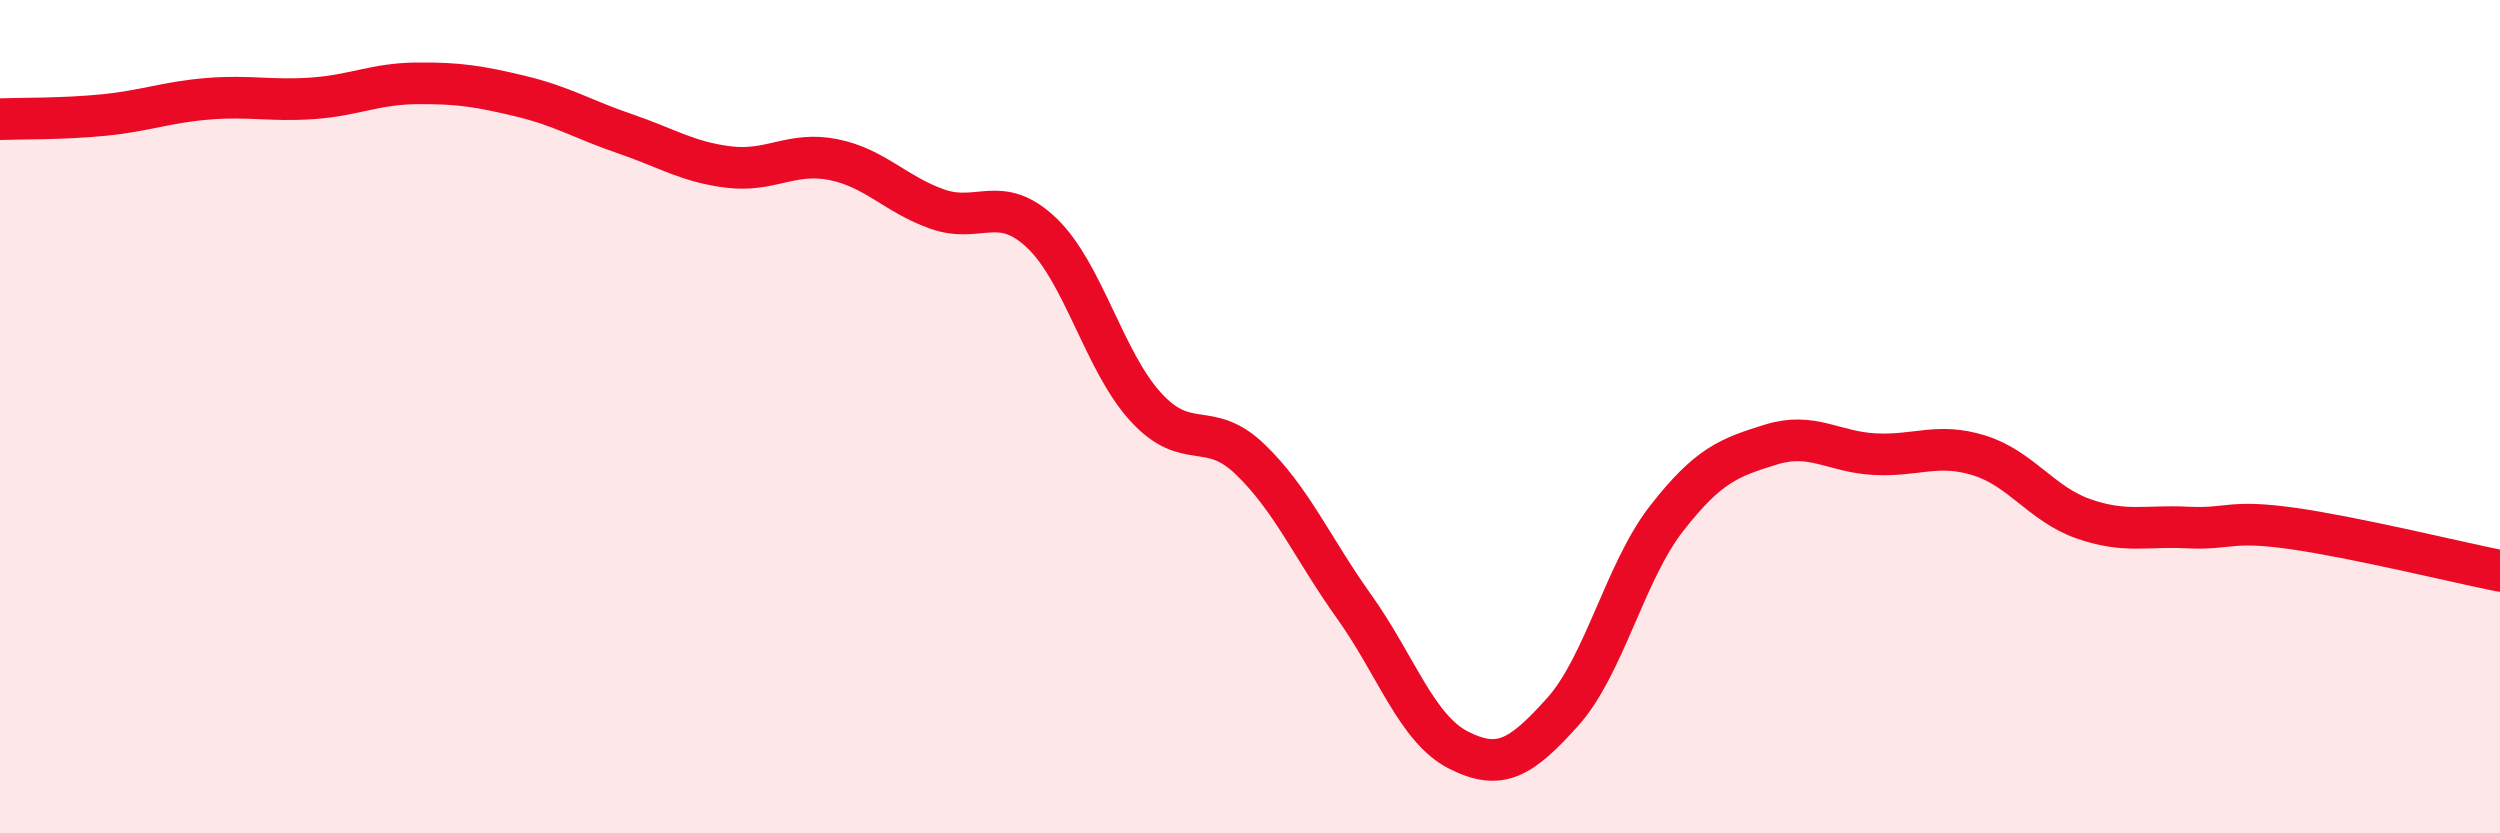
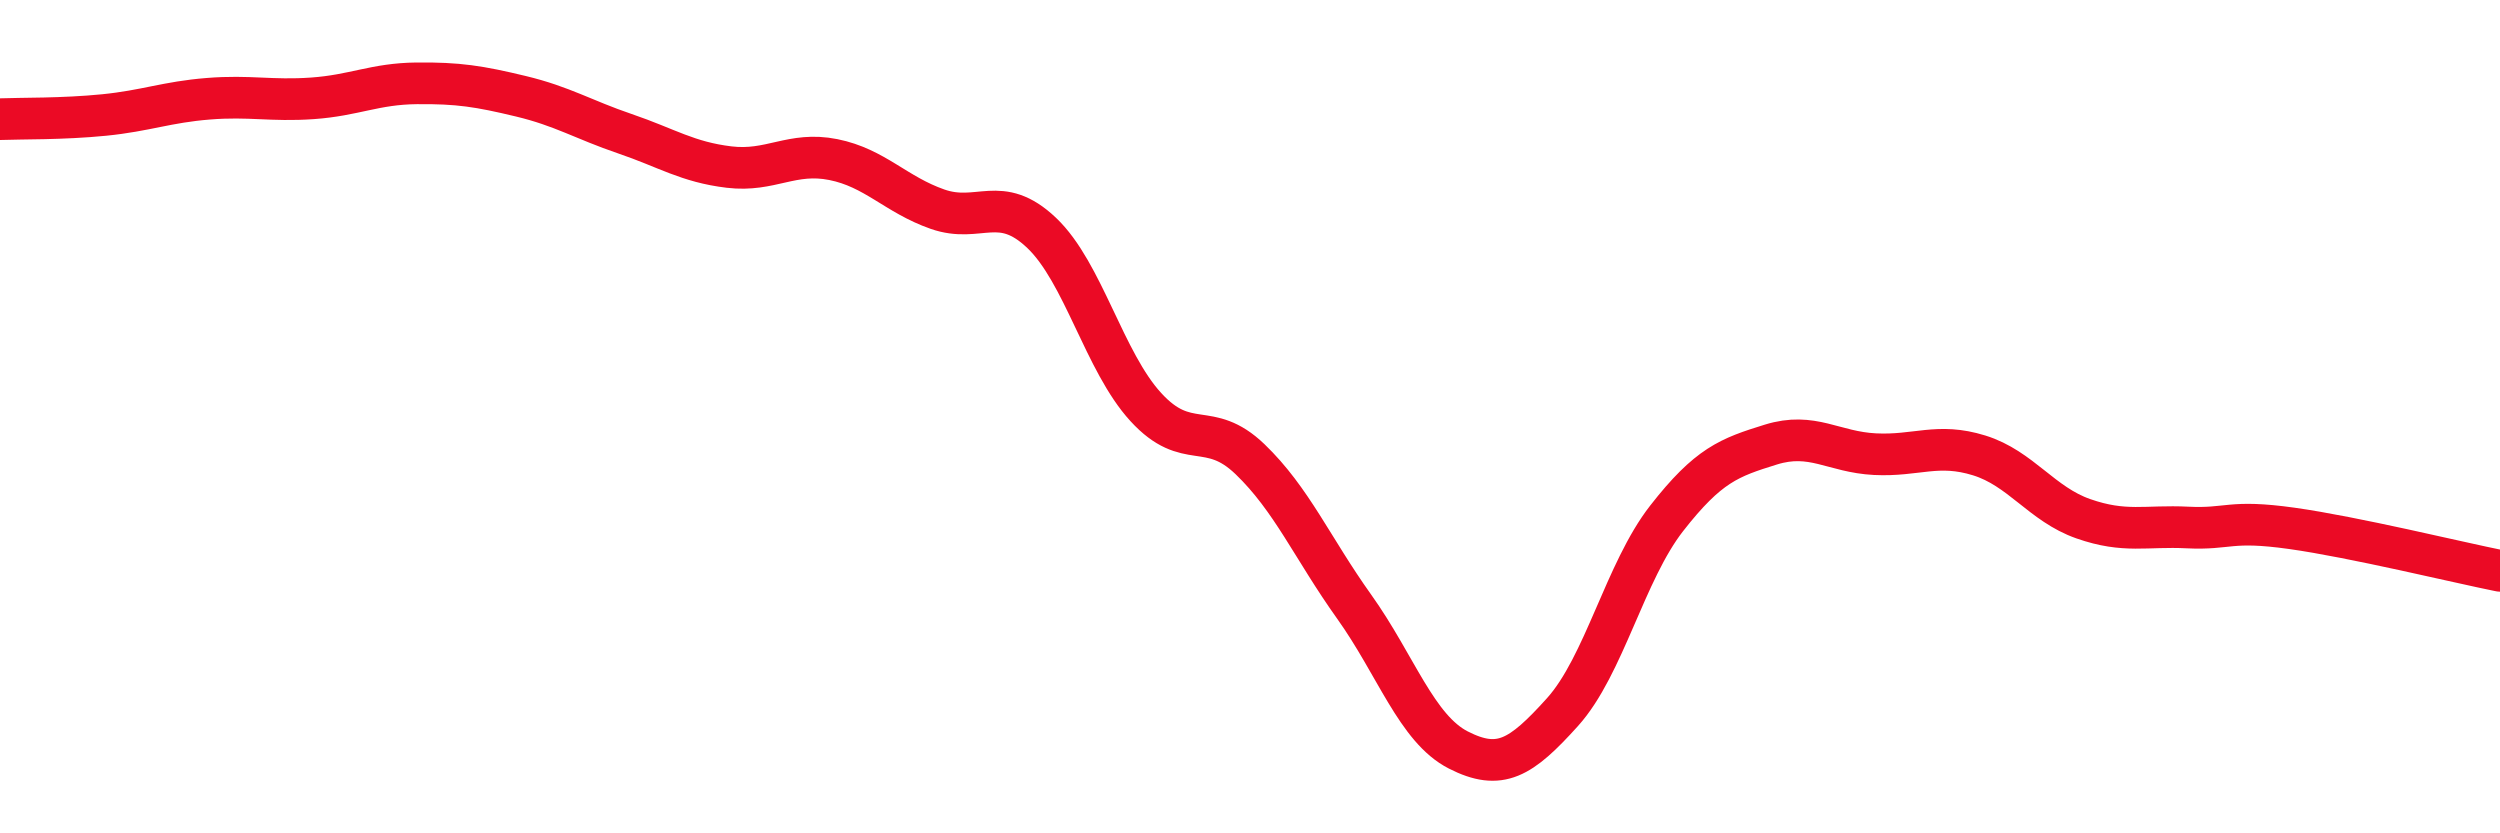
<svg xmlns="http://www.w3.org/2000/svg" width="60" height="20" viewBox="0 0 60 20">
-   <path d="M 0,2.86 C 0.5,2.84 1.5,2.86 2.5,2.76 C 3.5,2.66 4,2.45 5,2.37 C 6,2.29 6.5,2.43 7.5,2.36 C 8.5,2.29 9,2.01 10,2 C 11,1.99 11.5,2.07 12.5,2.31 C 13.5,2.55 14,2.87 15,3.21 C 16,3.55 16.5,3.89 17.5,4.01 C 18.5,4.13 19,3.63 20,3.83 C 21,4.03 21.5,4.67 22.5,5.02 C 23.5,5.37 24,4.64 25,5.59 C 26,6.54 26.5,8.68 27.5,9.77 C 28.5,10.86 29,10.06 30,11.02 C 31,11.98 31.5,13.16 32.5,14.56 C 33.5,15.96 34,17.49 35,18 C 36,18.51 36.5,18.2 37.5,17.09 C 38.5,15.98 39,13.72 40,12.44 C 41,11.16 41.5,10.98 42.5,10.67 C 43.5,10.36 44,10.85 45,10.9 C 46,10.95 46.5,10.62 47.5,10.93 C 48.5,11.24 49,12.1 50,12.45 C 51,12.8 51.5,12.61 52.5,12.66 C 53.5,12.71 53.5,12.47 55,12.68 C 56.5,12.89 59,13.5 60,13.7L60 20L0 20Z" fill="#EB0A25" opacity="0.1" stroke-linecap="round" stroke-linejoin="round" />
  <path d="M 0,2.86 C 0.5,2.84 1.5,2.86 2.5,2.76 C 3.5,2.66 4,2.45 5,2.37 C 6,2.29 6.5,2.43 7.5,2.36 C 8.5,2.29 9,2.01 10,2 C 11,1.99 11.5,2.07 12.5,2.31 C 13.5,2.55 14,2.87 15,3.21 C 16,3.55 16.5,3.89 17.5,4.01 C 18.5,4.13 19,3.63 20,3.83 C 21,4.03 21.5,4.67 22.5,5.02 C 23.5,5.37 24,4.64 25,5.59 C 26,6.54 26.5,8.68 27.5,9.77 C 28.5,10.86 29,10.06 30,11.02 C 31,11.98 31.5,13.16 32.5,14.56 C 33.5,15.96 34,17.49 35,18 C 36,18.51 36.5,18.2 37.5,17.09 C 38.5,15.98 39,13.72 40,12.44 C 41,11.16 41.5,10.98 42.5,10.67 C 43.5,10.36 44,10.85 45,10.9 C 46,10.95 46.5,10.62 47.5,10.93 C 48.5,11.24 49,12.1 50,12.45 C 51,12.8 51.5,12.61 52.5,12.66 C 53.5,12.71 53.5,12.47 55,12.68 C 56.5,12.89 59,13.5 60,13.7" stroke="#EB0A25" stroke-width="1" fill="none" stroke-linecap="round" stroke-linejoin="round" />
</svg>